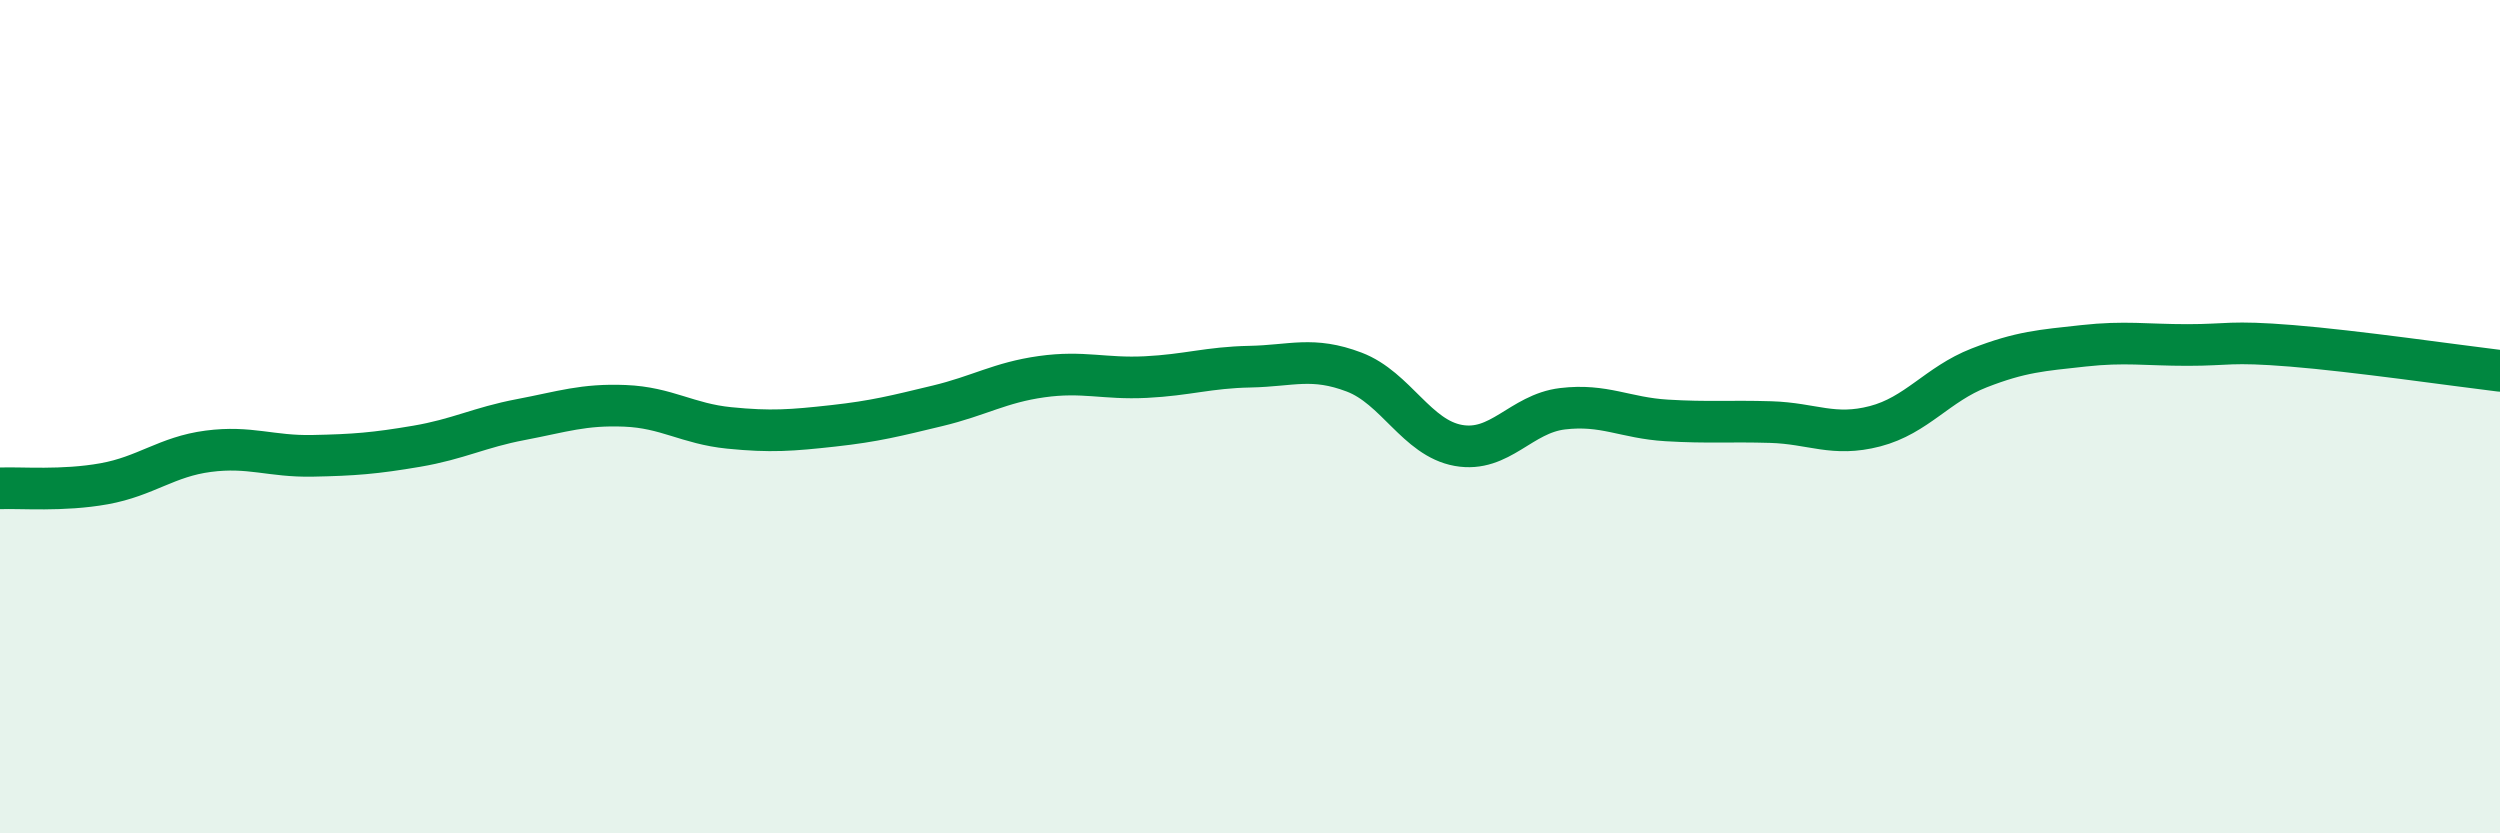
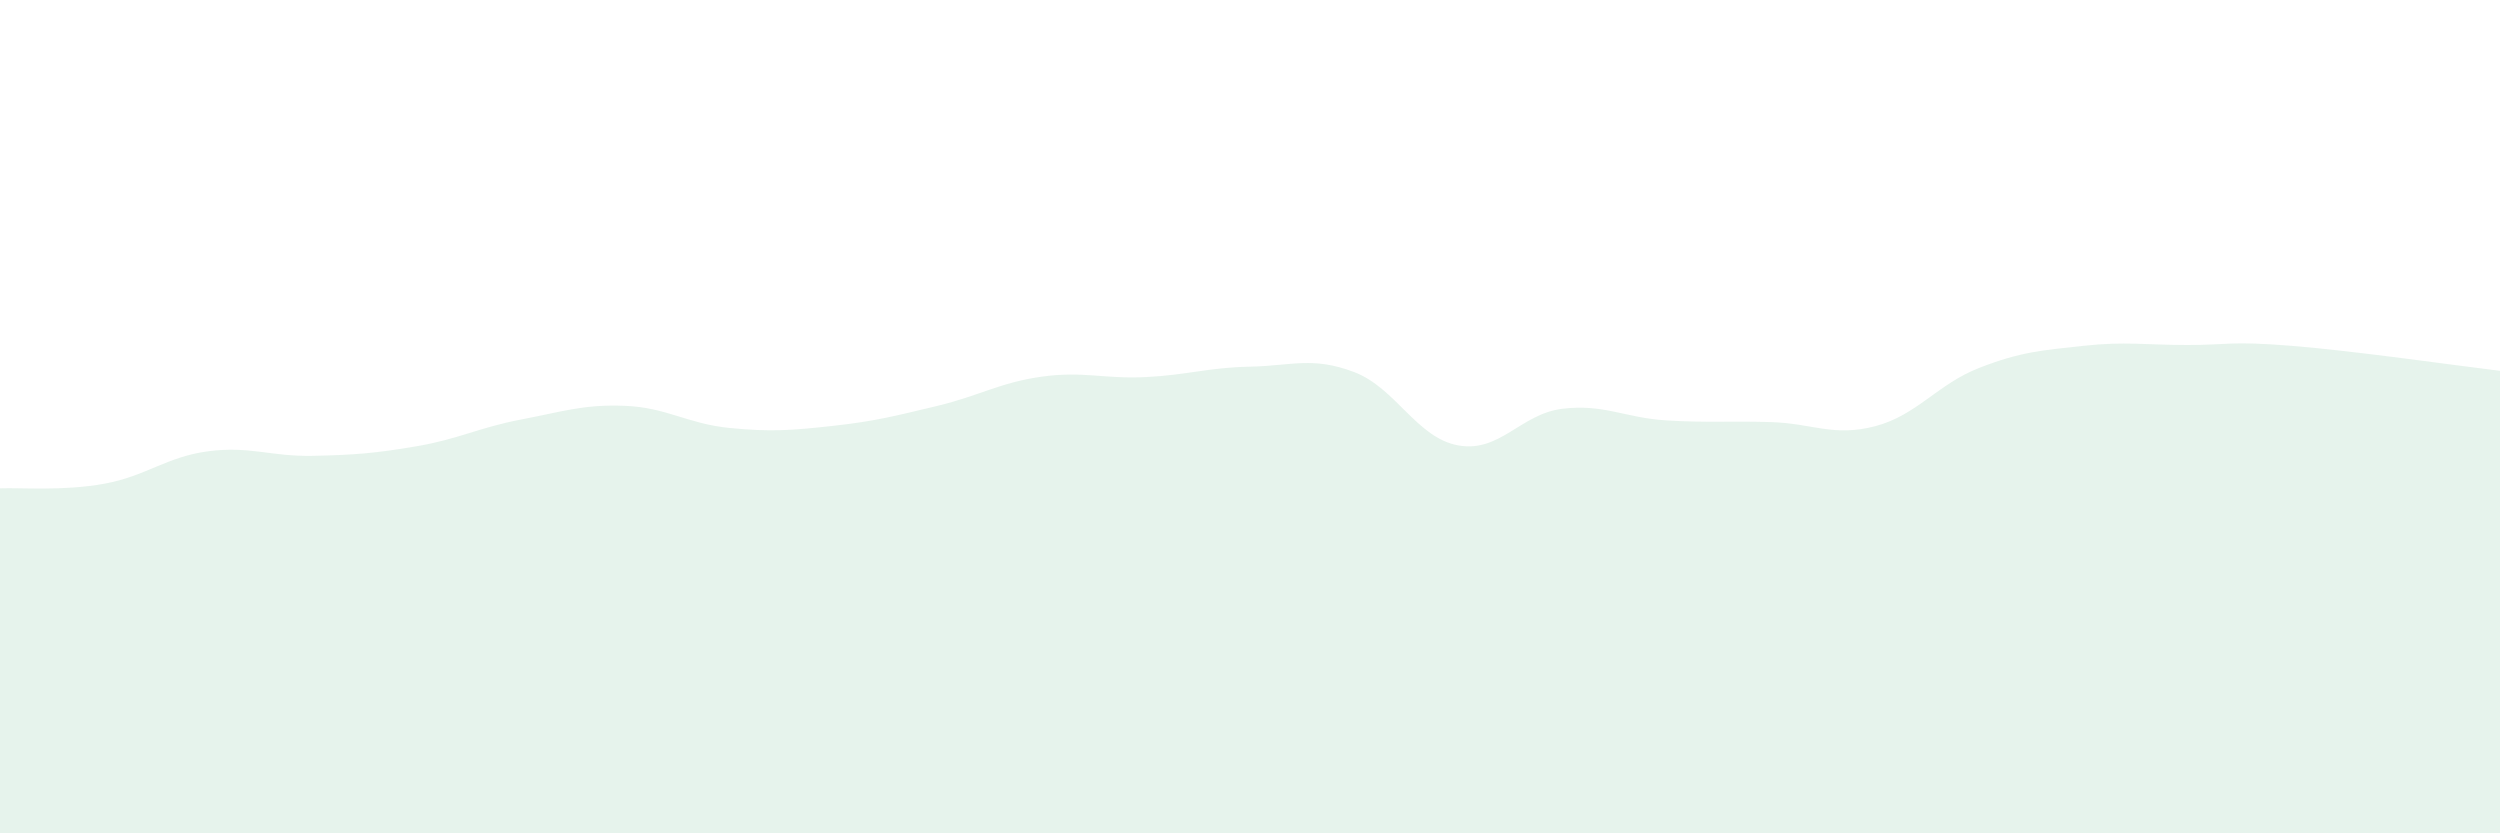
<svg xmlns="http://www.w3.org/2000/svg" width="60" height="20" viewBox="0 0 60 20">
  <path d="M 0,11.72 C 0.5,11.7 1.5,11.79 2.5,11.61 C 3.5,11.43 4,10.96 5,10.83 C 6,10.7 6.5,10.96 7.5,10.94 C 8.5,10.92 9,10.88 10,10.71 C 11,10.54 11.5,10.26 12.5,10.07 C 13.5,9.88 14,9.7 15,9.74 C 16,9.78 16.5,10.17 17.5,10.27 C 18.5,10.37 19,10.33 20,10.22 C 21,10.11 21.5,9.98 22.5,9.74 C 23.5,9.5 24,9.18 25,9.04 C 26,8.9 26.5,9.1 27.5,9.05 C 28.5,9 29,8.82 30,8.8 C 31,8.78 31.5,8.55 32.5,8.93 C 33.5,9.31 34,10.51 35,10.69 C 36,10.87 36.5,9.93 37.5,9.81 C 38.5,9.69 39,10.03 40,10.09 C 41,10.15 41.5,10.1 42.5,10.13 C 43.5,10.16 44,10.49 45,10.23 C 46,9.97 46.5,9.22 47.5,8.83 C 48.5,8.44 49,8.41 50,8.3 C 51,8.19 51.5,8.28 52.5,8.28 C 53.5,8.28 53.5,8.18 55,8.3 C 56.5,8.42 59,8.78 60,8.9L60 20L0 20Z" fill="#008740" opacity="0.1" stroke-linecap="round" stroke-linejoin="round" />
-   <path d="M 0,11.72 C 0.5,11.7 1.5,11.79 2.5,11.61 C 3.5,11.43 4,10.96 5,10.83 C 6,10.7 6.5,10.96 7.5,10.94 C 8.5,10.92 9,10.88 10,10.71 C 11,10.54 11.5,10.26 12.5,10.07 C 13.5,9.88 14,9.7 15,9.74 C 16,9.78 16.5,10.17 17.5,10.27 C 18.5,10.37 19,10.33 20,10.22 C 21,10.11 21.5,9.98 22.5,9.74 C 23.5,9.5 24,9.18 25,9.04 C 26,8.9 26.5,9.1 27.5,9.05 C 28.5,9 29,8.82 30,8.8 C 31,8.78 31.5,8.55 32.5,8.93 C 33.5,9.31 34,10.51 35,10.69 C 36,10.87 36.5,9.93 37.5,9.81 C 38.5,9.69 39,10.03 40,10.09 C 41,10.15 41.5,10.1 42.5,10.13 C 43.5,10.16 44,10.49 45,10.23 C 46,9.97 46.5,9.22 47.5,8.83 C 48.5,8.44 49,8.41 50,8.3 C 51,8.19 51.5,8.28 52.5,8.28 C 53.5,8.28 53.5,8.18 55,8.3 C 56.5,8.42 59,8.78 60,8.9" stroke="#008740" stroke-width="1" fill="none" stroke-linecap="round" stroke-linejoin="round" />
</svg>